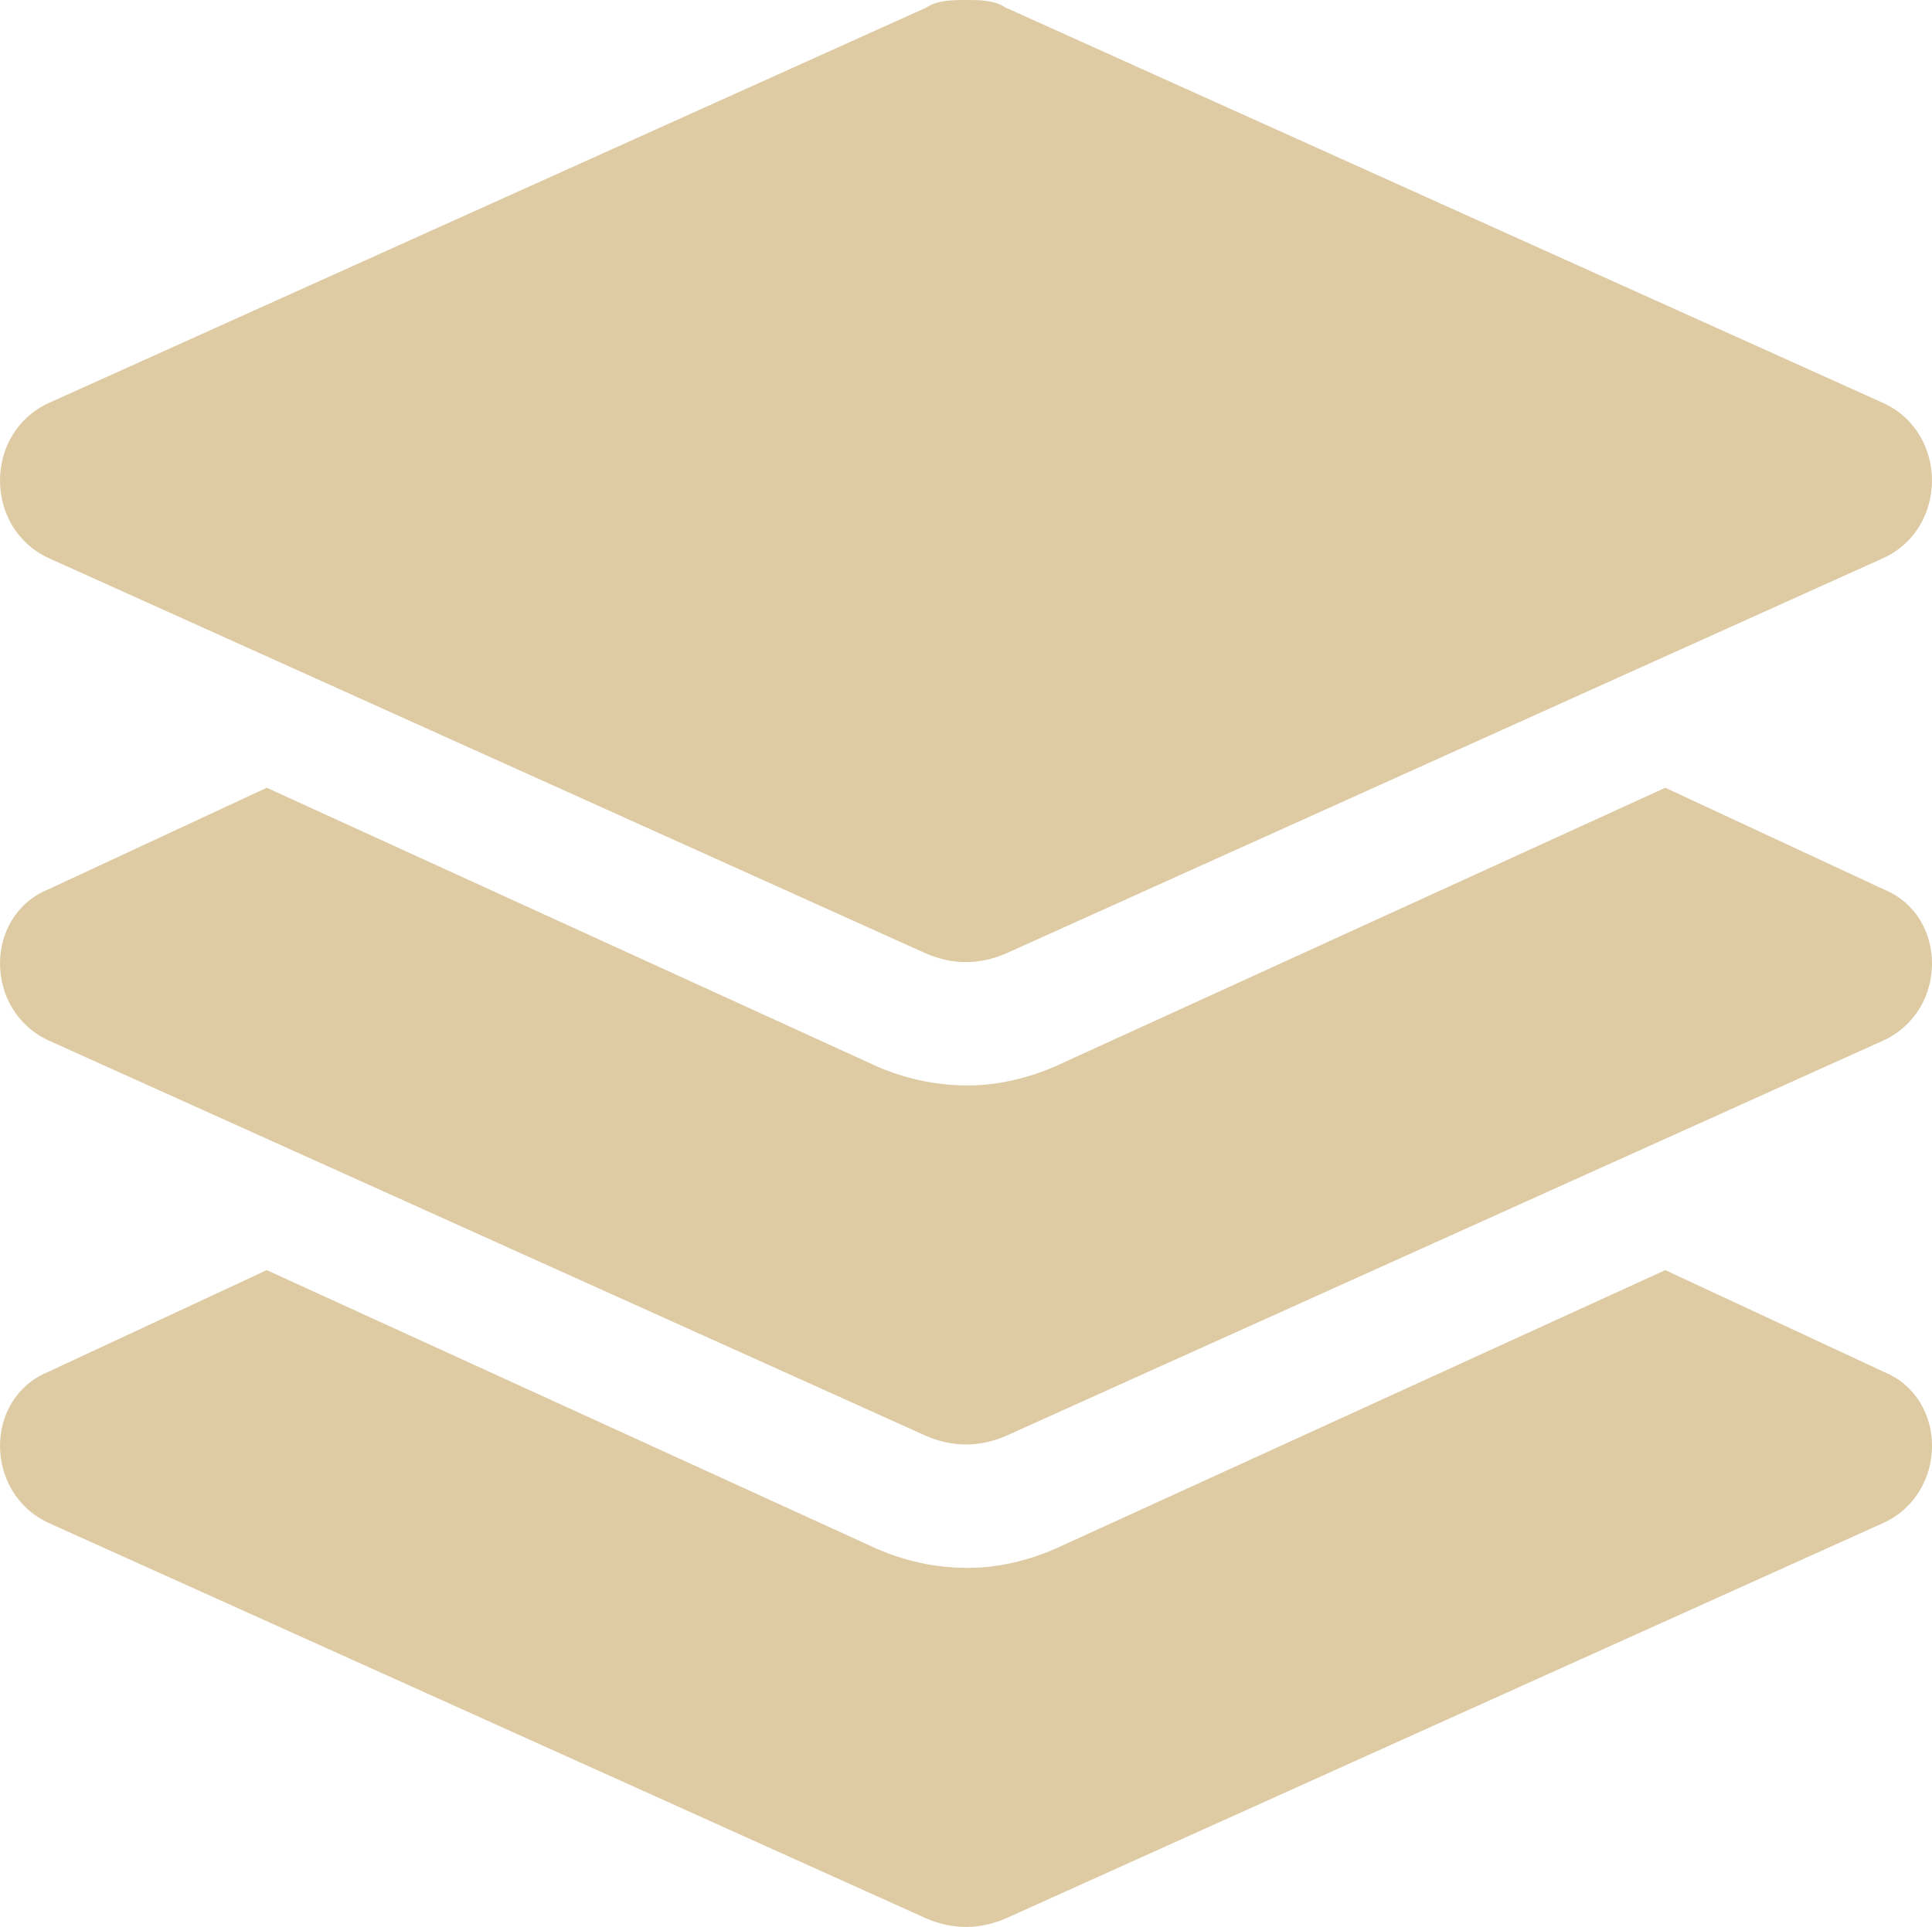
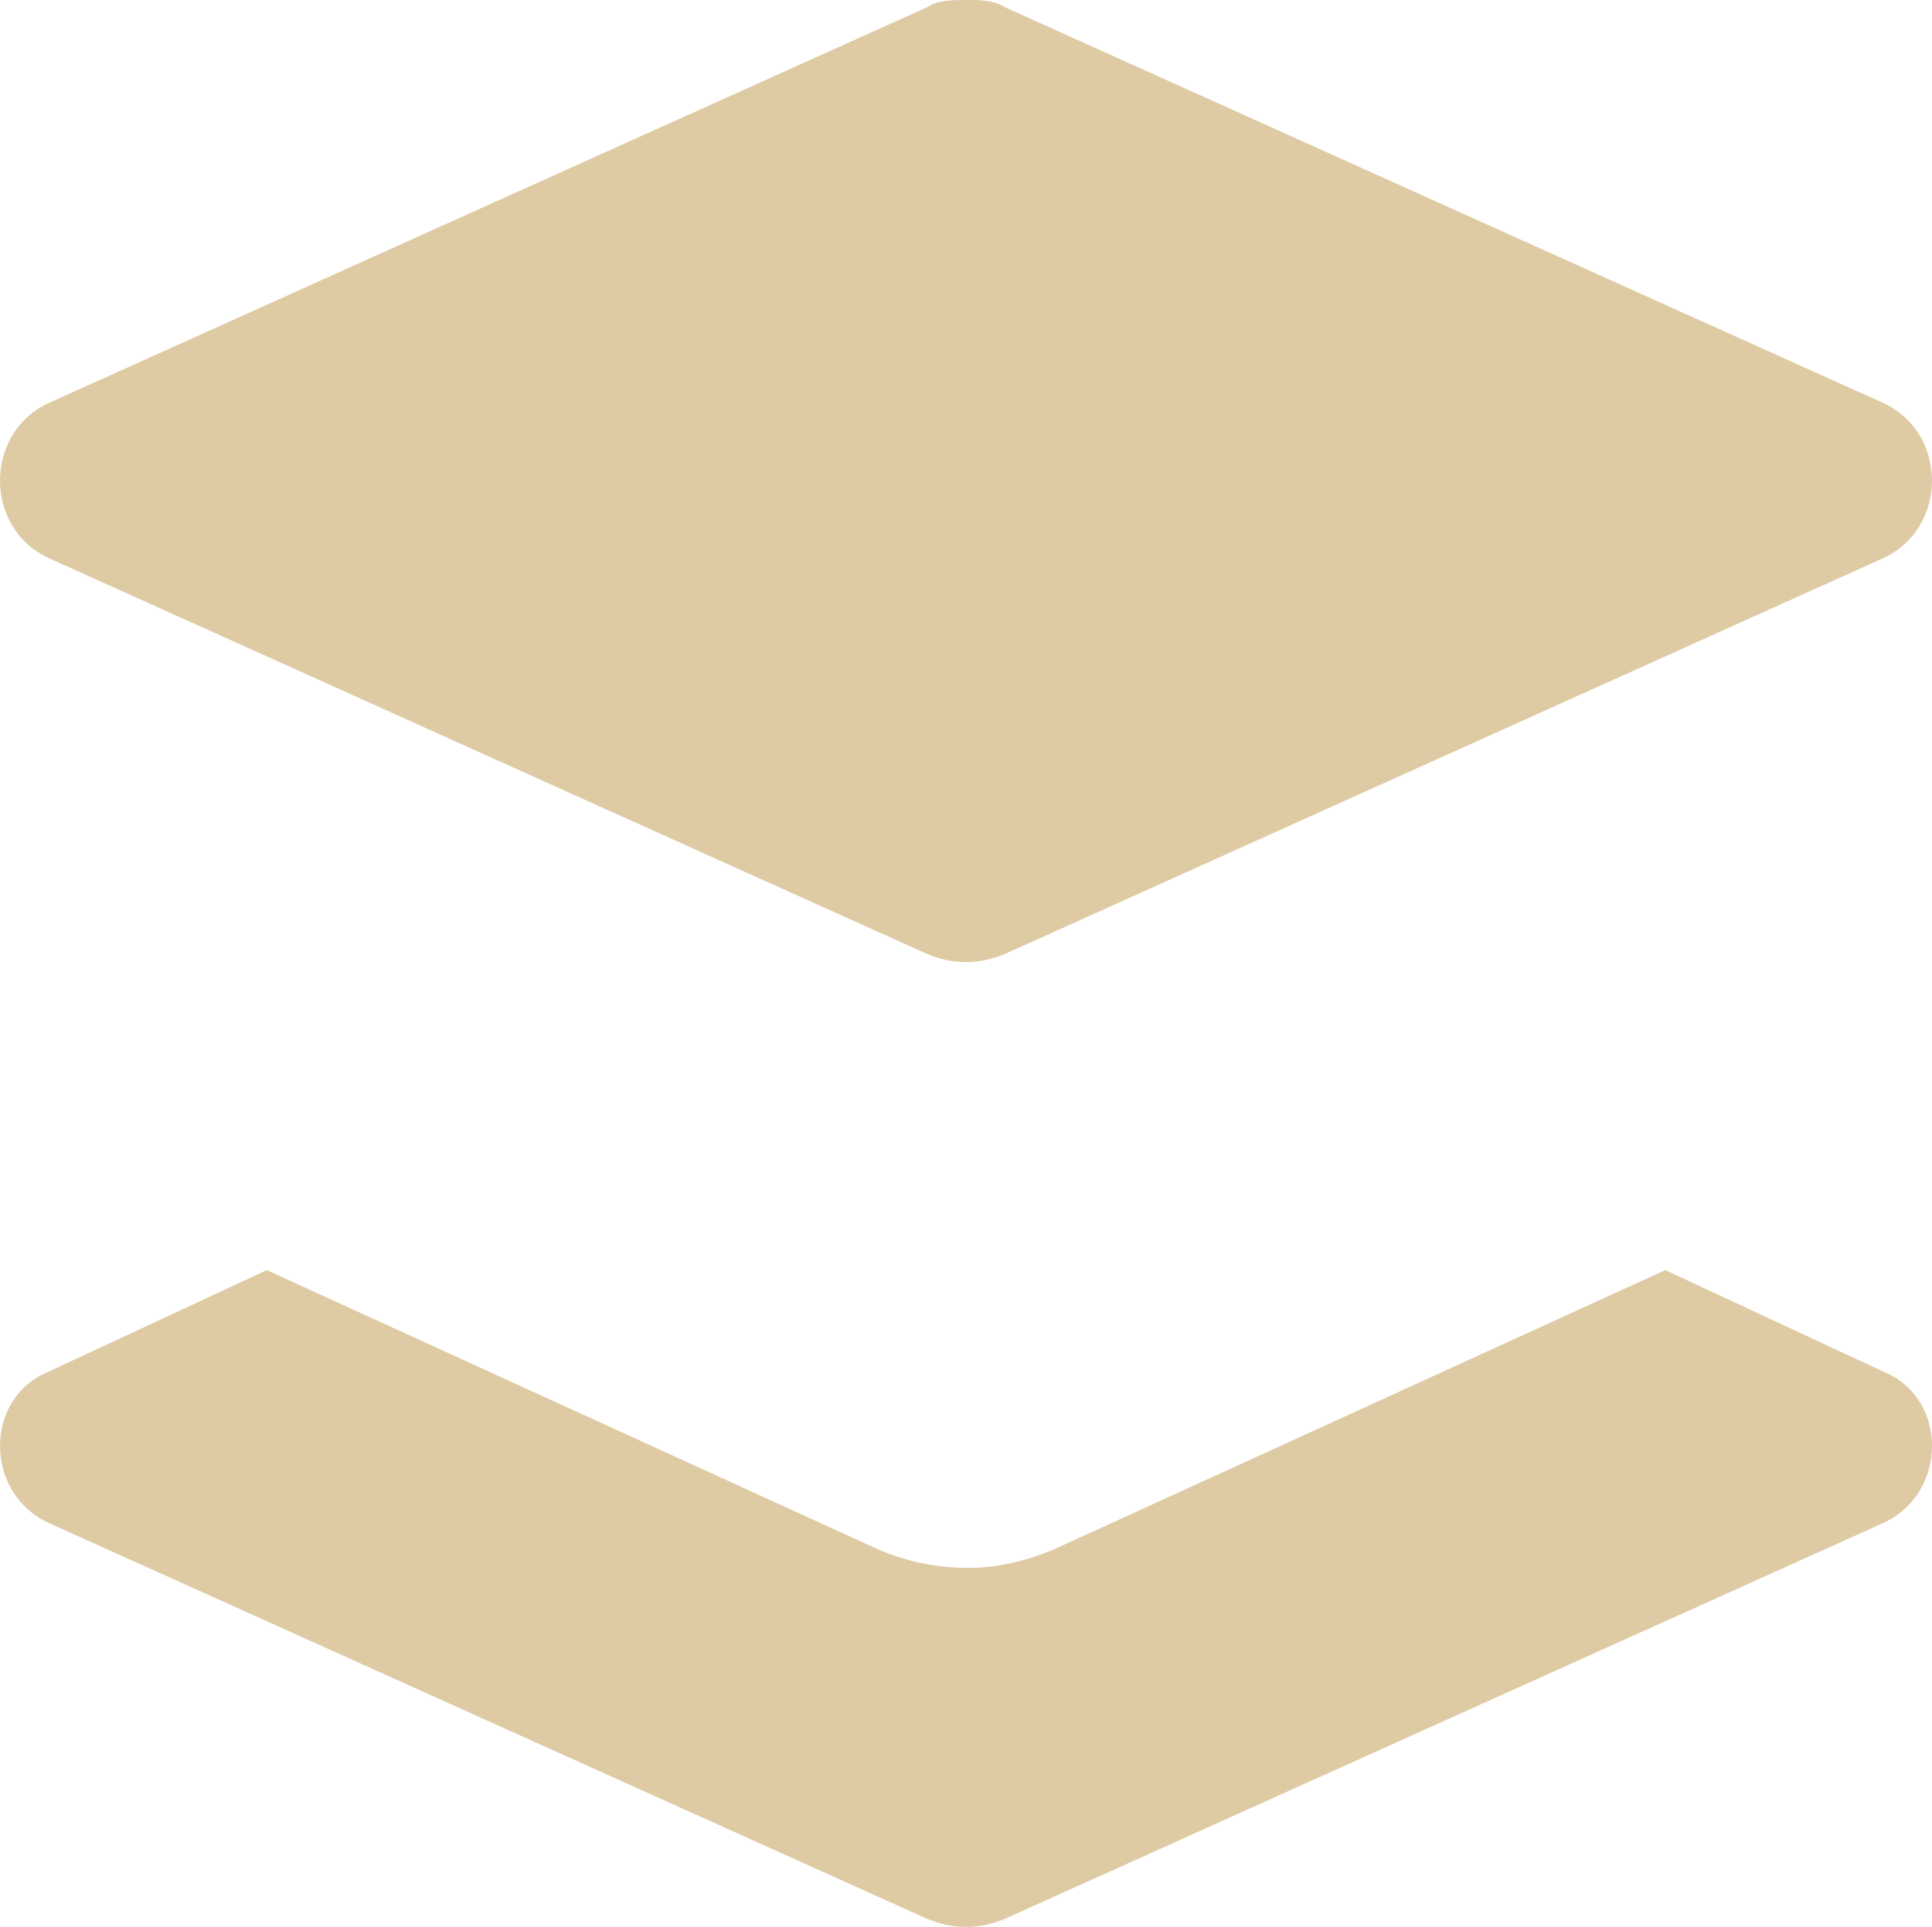
<svg xmlns="http://www.w3.org/2000/svg" id="Layer_1" data-name="Layer 1" viewBox="0 0 478.18 477.01">
  <defs>
    <style>
      .cls-1 {
        fill: #decaa3;
      }
    </style>
  </defs>
  <path class="cls-1" d="M11.9,138.09c-15.86-7.46-15.86-30.79,0-38.25L229.29,1.87c2.8-1.87,6.53-1.87,10.26-1.87,2.8,0,6.53,0,9.33,1.87l217.4,97.97c15.86,7.46,15.86,30.79,0,38.25l-217.4,97.99c-6.53,2.78-13.06,2.78-19.59,0L11.9,138.09Z" />
-   <path class="cls-1" d="M466.29,220.19c15.86,6.54,15.86,29.86,0,37.32l-217.4,97.99c-6.53,2.78-13.06,2.78-19.59,0L11.9,257.51c-15.86-7.46-15.86-30.78,0-37.32l54.12-25.18,151.15,69.04c6.53,2.81,14,4.66,22.39,4.66,7.46,0,14.93-1.85,21.46-4.66l151.15-69.04,54.12,25.18Z" />
  <path class="cls-1" d="M466.29,339.62c15.86,6.54,15.86,29.86,0,37.32l-217.4,97.99c-6.53,2.78-13.06,2.78-19.59,0L11.9,376.94c-15.86-7.46-15.86-30.78,0-37.32l54.12-25.2,151.15,69.06c6.53,2.81,14,4.66,22.39,4.66,7.46,0,14.93-1.85,21.46-4.66l151.15-69.06,54.12,25.2Z" />
</svg>